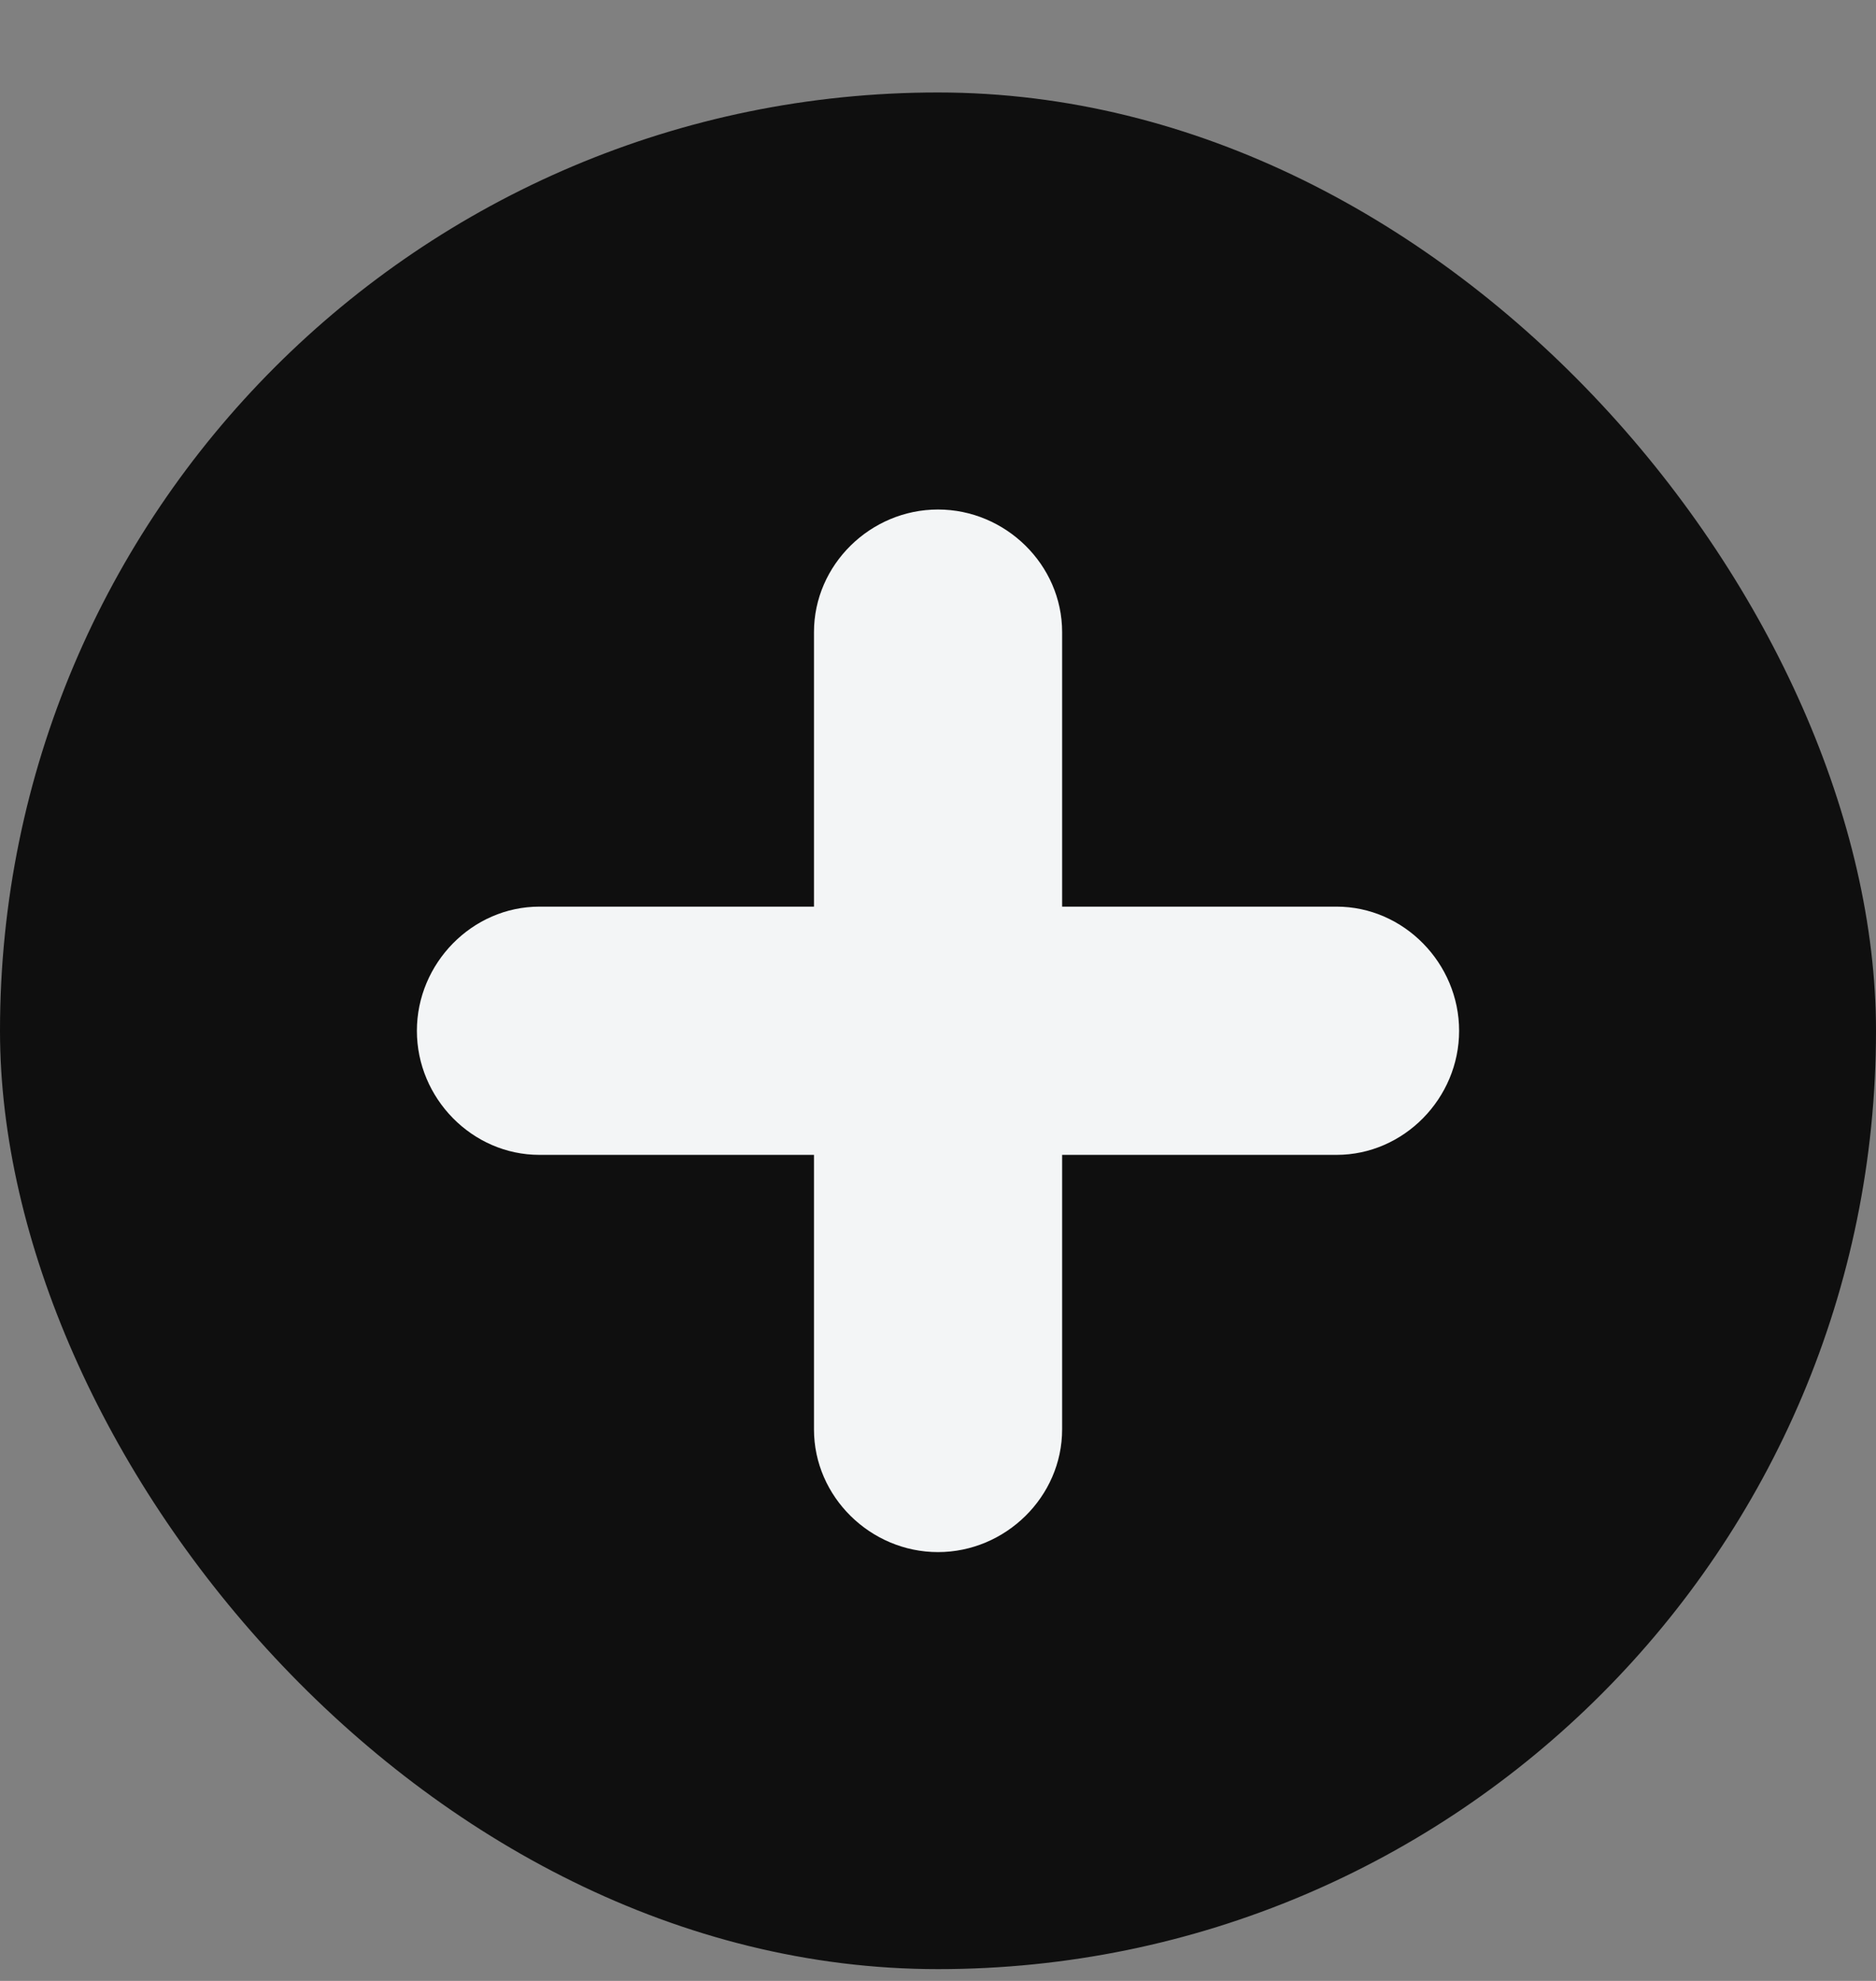
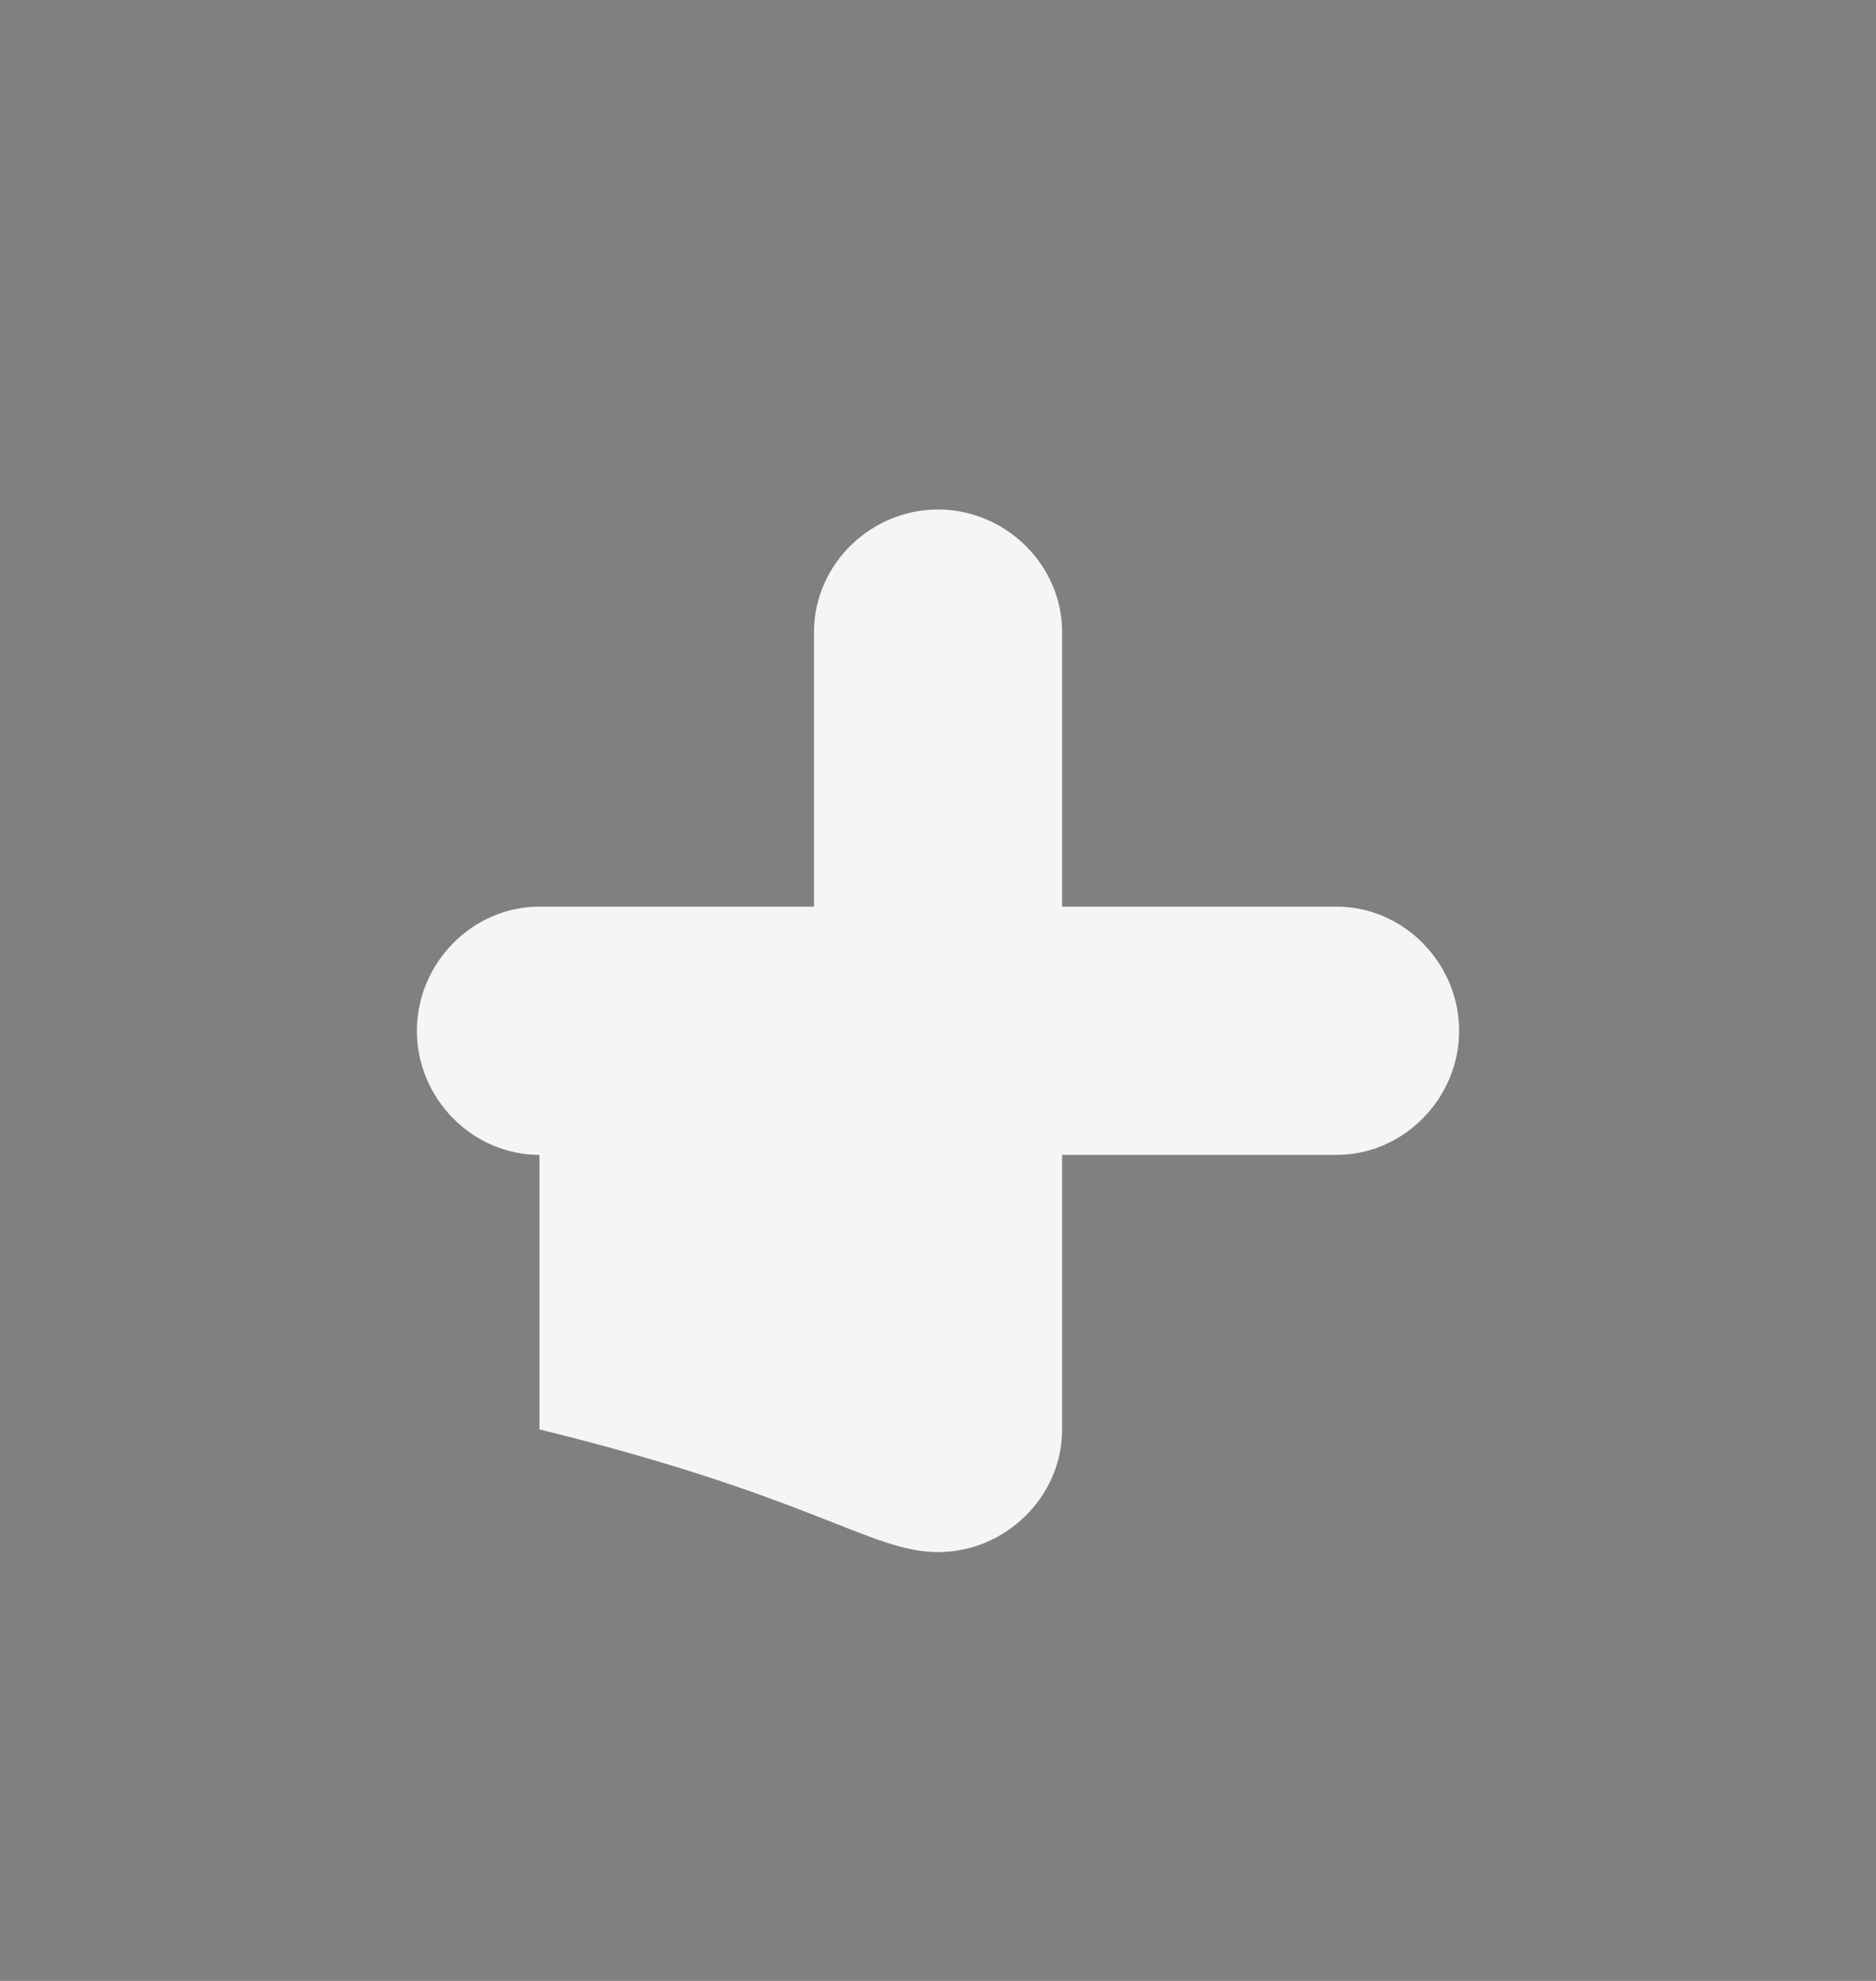
<svg xmlns="http://www.w3.org/2000/svg" width="18" height="19" viewBox="0 0 18 19" fill="none">
  <rect x="0" y="0" width="18" height="19" fill="#808080" stroke="none" />
-   <rect y="0.887" width="18" height="18" rx="9" fill="#0F0F0F" />
-   <path d="M12.824 8.696H10.191V6.063C10.191 5.416 9.647 4.887 9 4.887C8.353 4.887 7.81 5.416 7.81 6.063V8.696H5.176C4.53 8.696 4 9.24 4 9.887C4 10.534 4.53 11.077 5.176 11.077H7.81V13.71C7.81 14.357 8.353 14.887 9 14.887C9.647 14.887 10.191 14.357 10.191 13.71V11.077H12.824C13.47 11.077 14 10.534 14 9.887C14 9.24 13.47 8.696 12.824 8.696Z" fill="#F3F5F6" />
+   <path d="M12.824 8.696H10.191V6.063C10.191 5.416 9.647 4.887 9 4.887C8.353 4.887 7.81 5.416 7.81 6.063V8.696H5.176C4.53 8.696 4 9.24 4 9.887C4 10.534 4.53 11.077 5.176 11.077V13.71C7.81 14.357 8.353 14.887 9 14.887C9.647 14.887 10.191 14.357 10.191 13.71V11.077H12.824C13.47 11.077 14 10.534 14 9.887C14 9.24 13.47 8.696 12.824 8.696Z" fill="#F3F5F6" />
</svg>